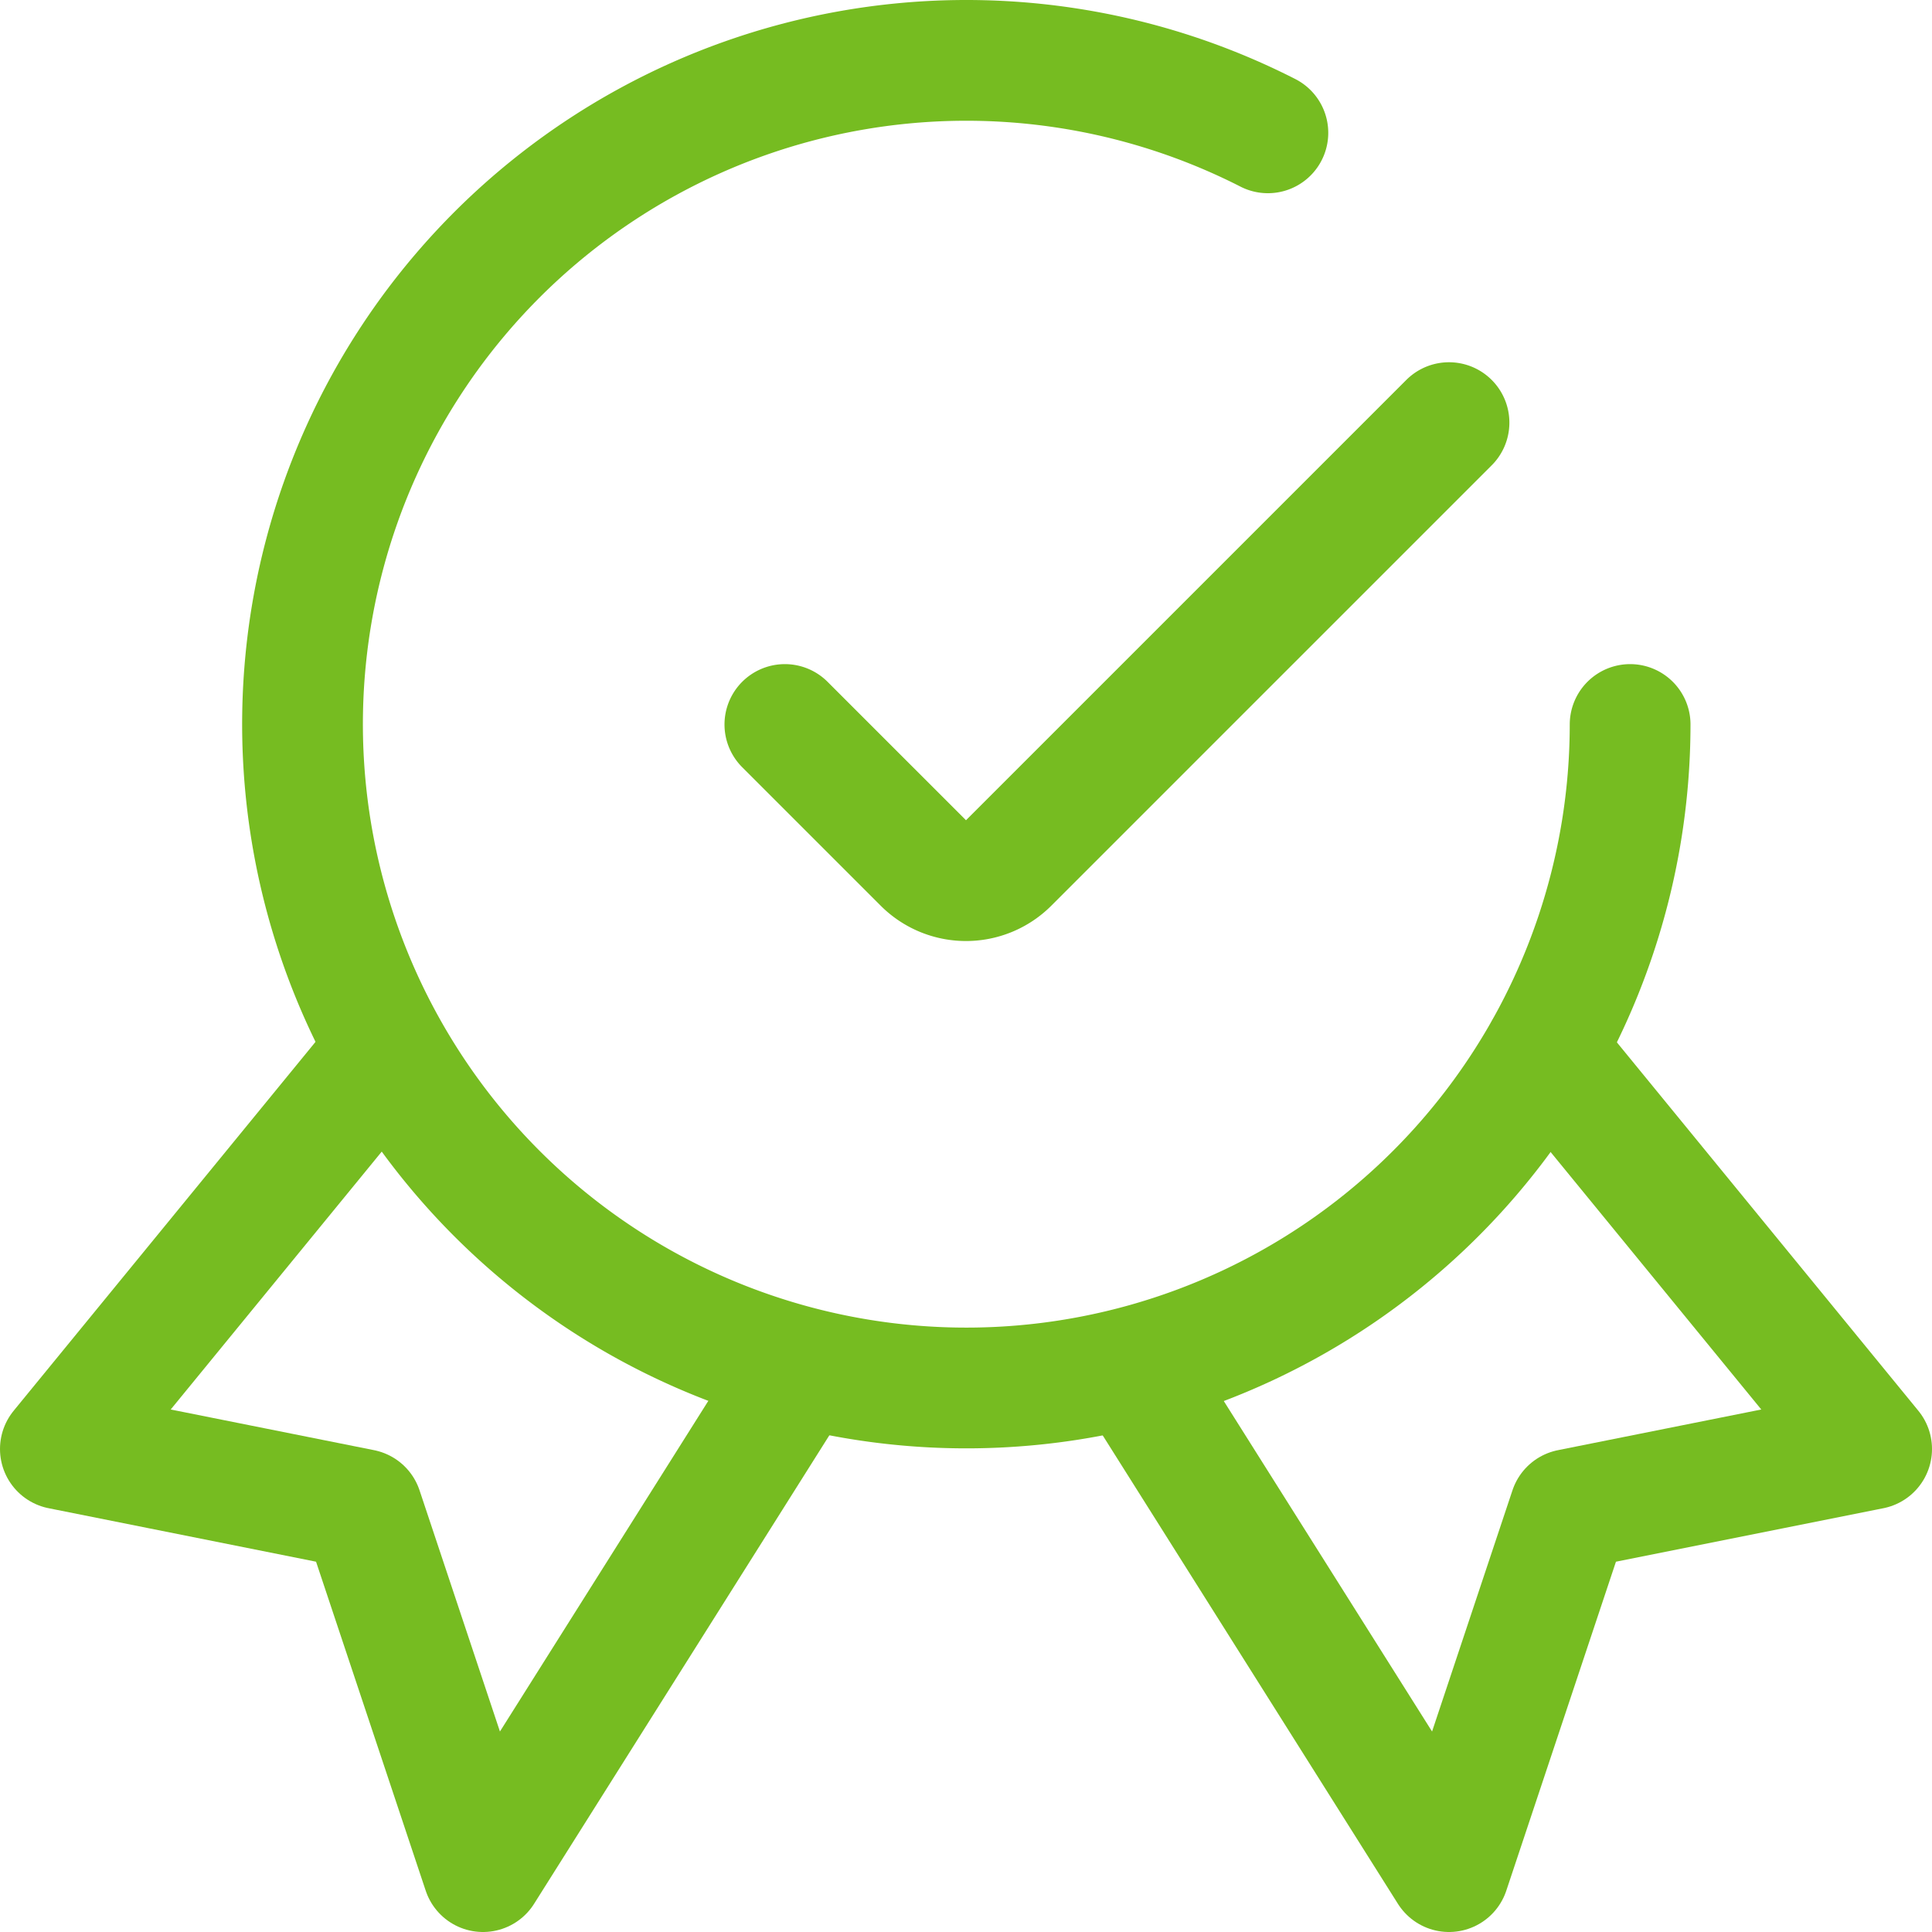
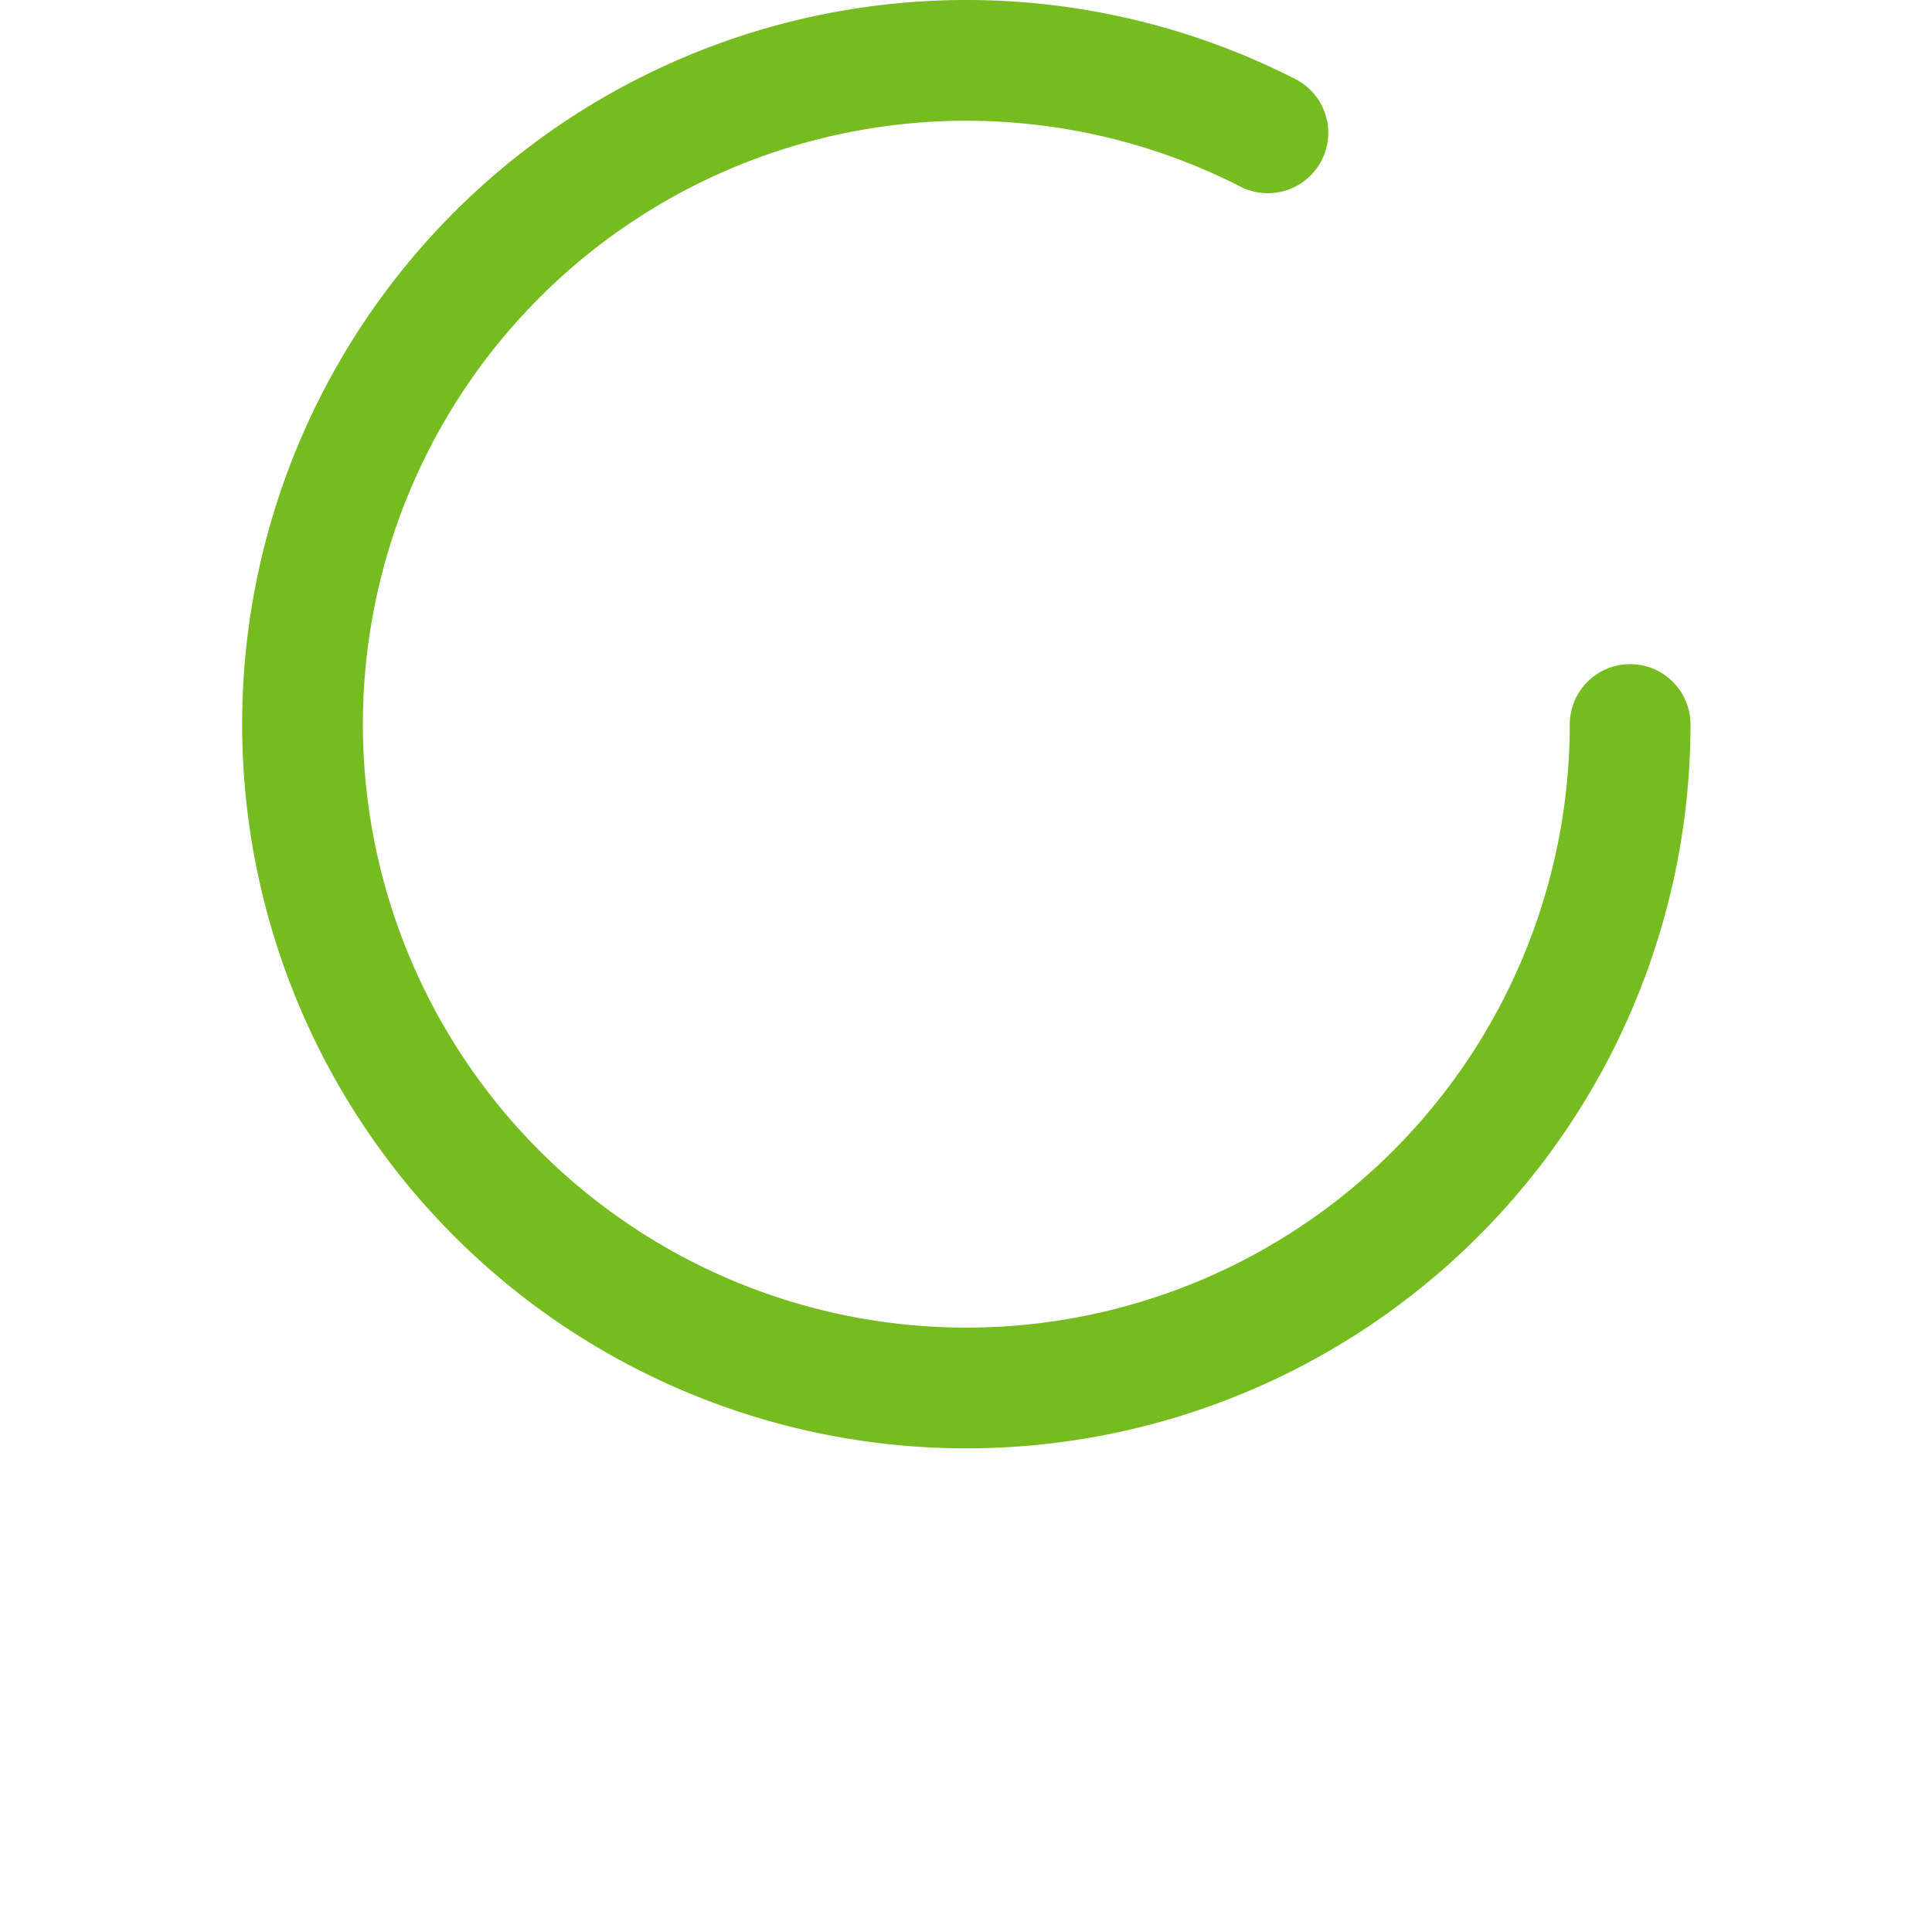
<svg xmlns="http://www.w3.org/2000/svg" viewBox="0 0 24 24" id="Certified-Ribbon--Streamline-Ultimate" height="24" width="24">
  <desc>Certified Ribbon Streamline Icon: https://streamlinehq.com</desc>
-   <path d="M4.807 13.042 0.75 18l3.75 0.75 1.5 4.5 3.944 -6.258" fill="none" stroke="#76bc21" stroke-linecap="round" stroke-linejoin="round" stroke-width="1.5" />
-   <path d="M19.193 13.042 23.25 18l-3.75 0.75 -1.5 4.5 -3.944 -6.258" fill="none" stroke="#76bc21" stroke-linecap="round" stroke-linejoin="round" stroke-width="1.5" />
  <path d="M20.25 9a8.246 8.246 0 1 1 -4.5 -7.35" fill="none" stroke="#76bc21" stroke-linecap="round" stroke-linejoin="round" stroke-width="1.5" />
-   <path d="m18 5.25 -5.47 5.47a0.749 0.749 0 0 1 -1.06 0L9.75 9" fill="none" stroke="#76bc21" stroke-linecap="round" stroke-linejoin="round" stroke-width="1.5" />
</svg>